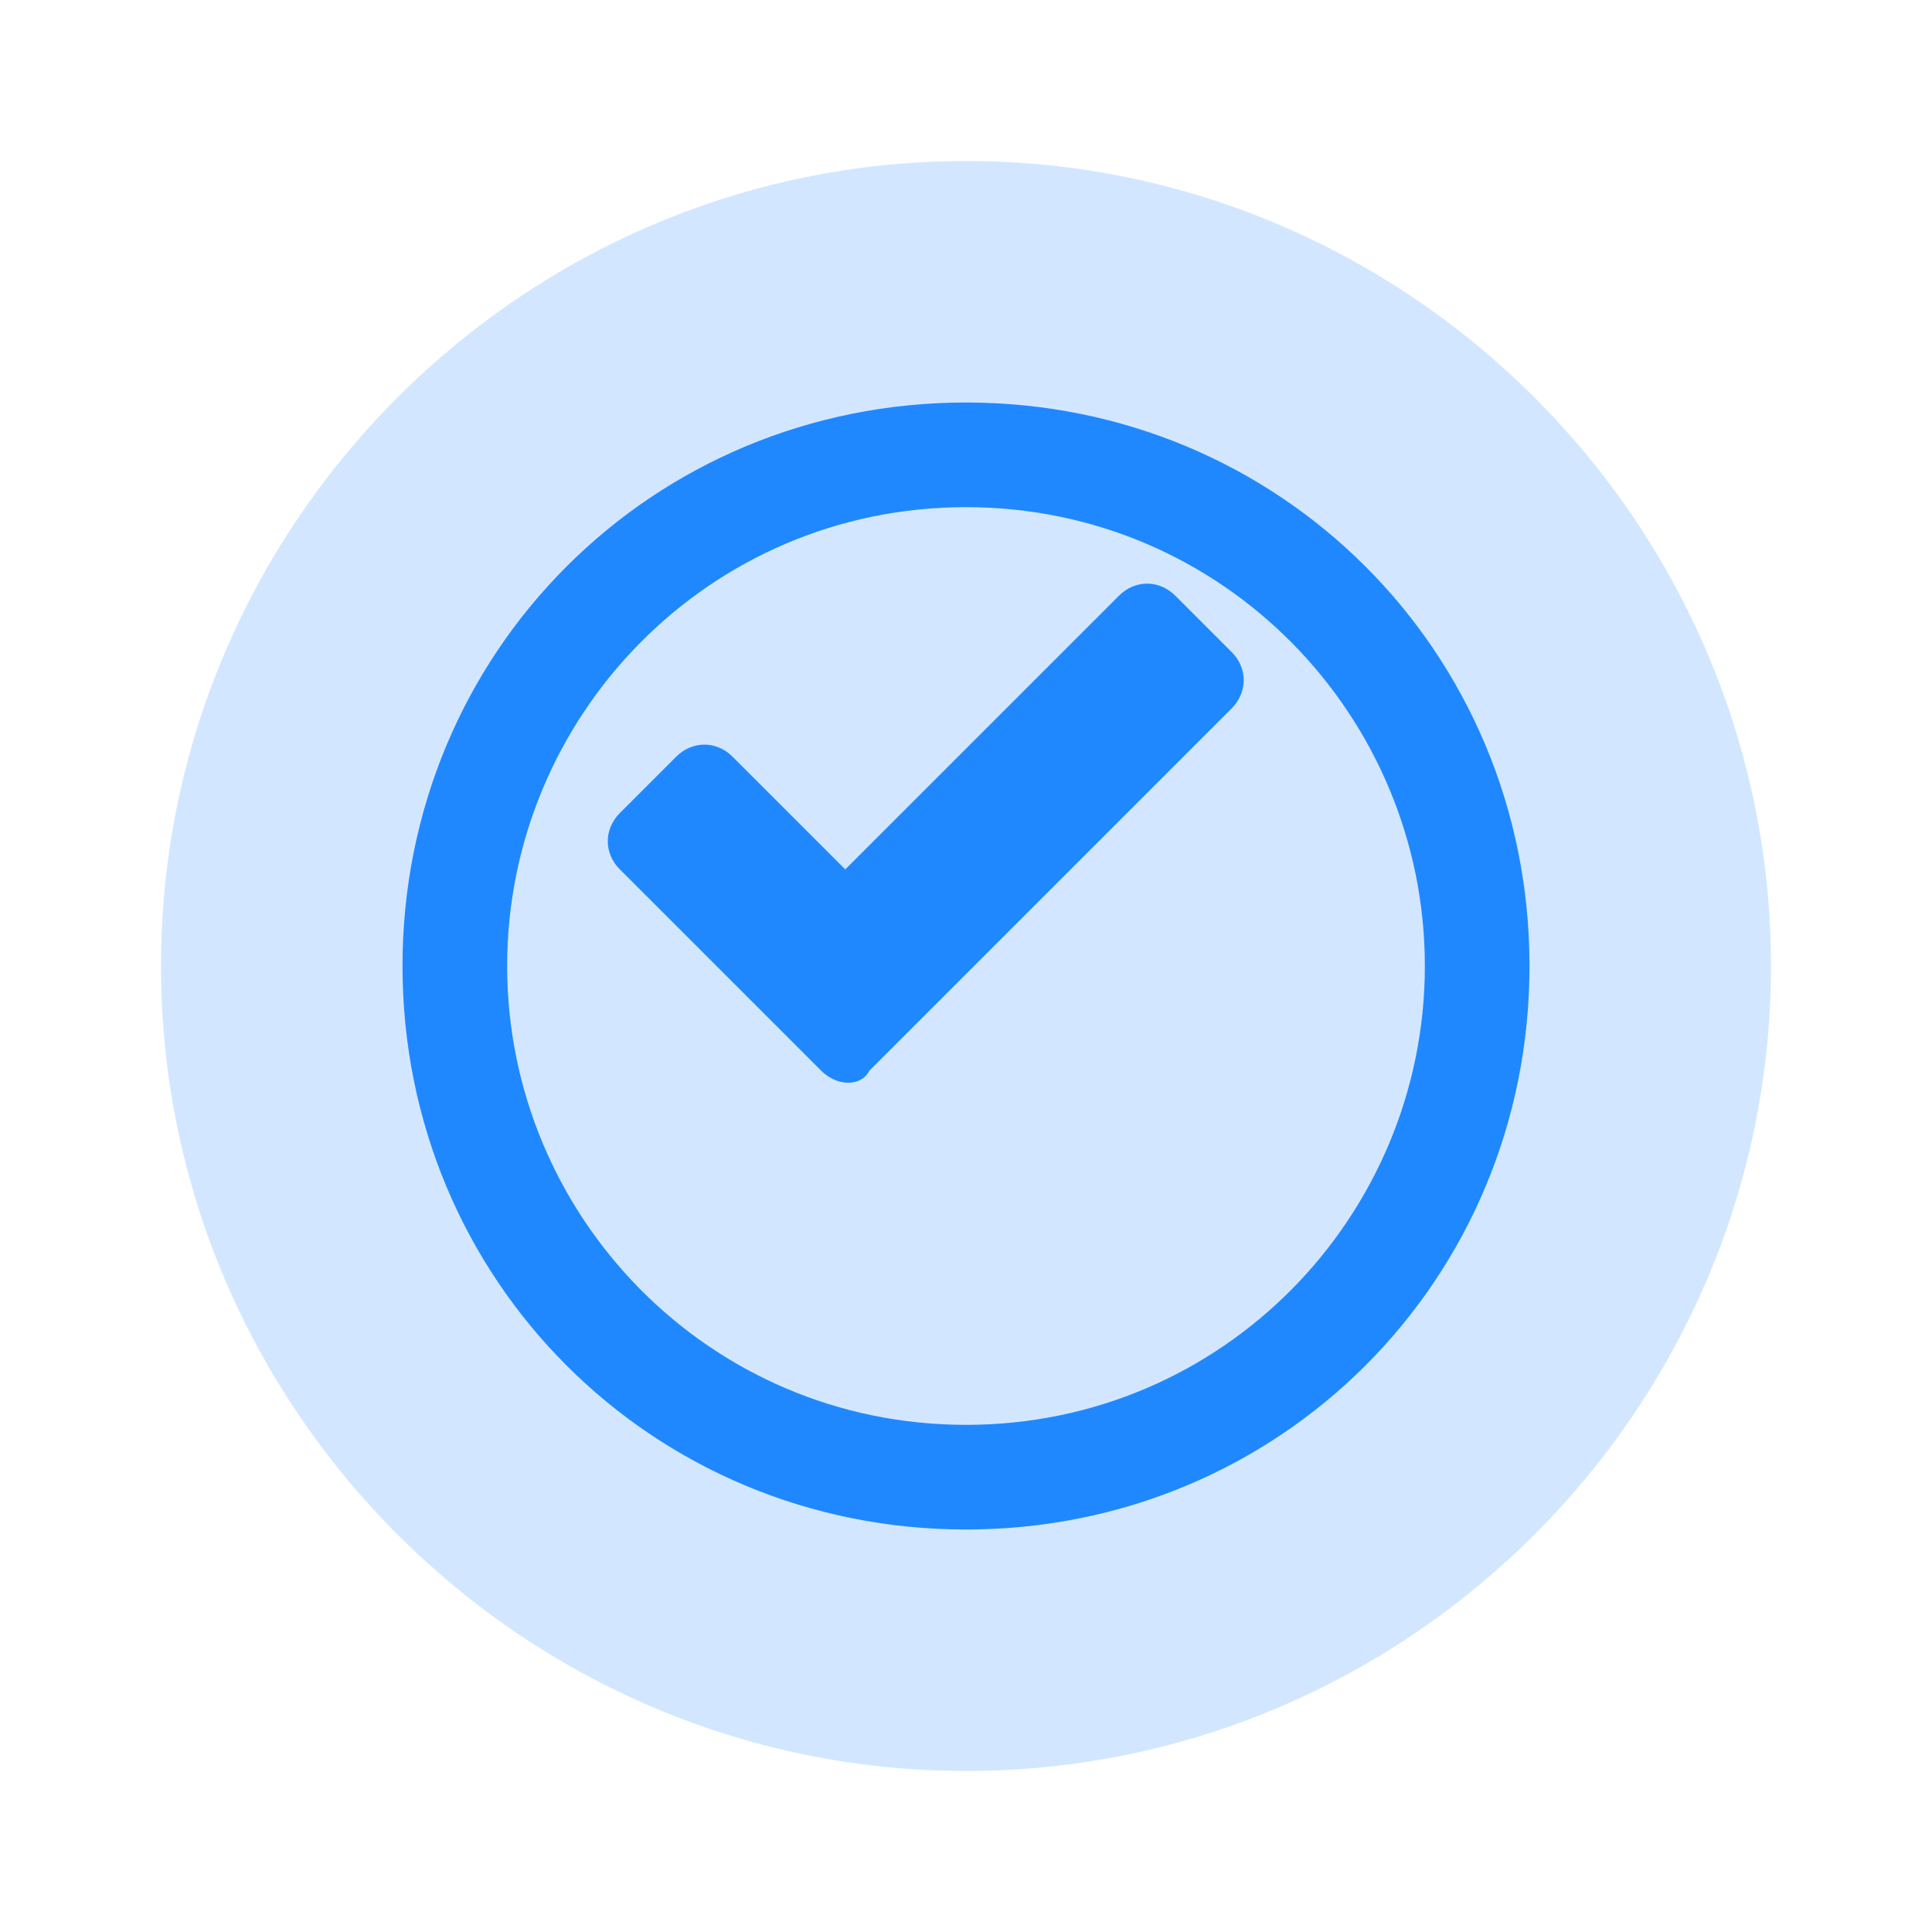
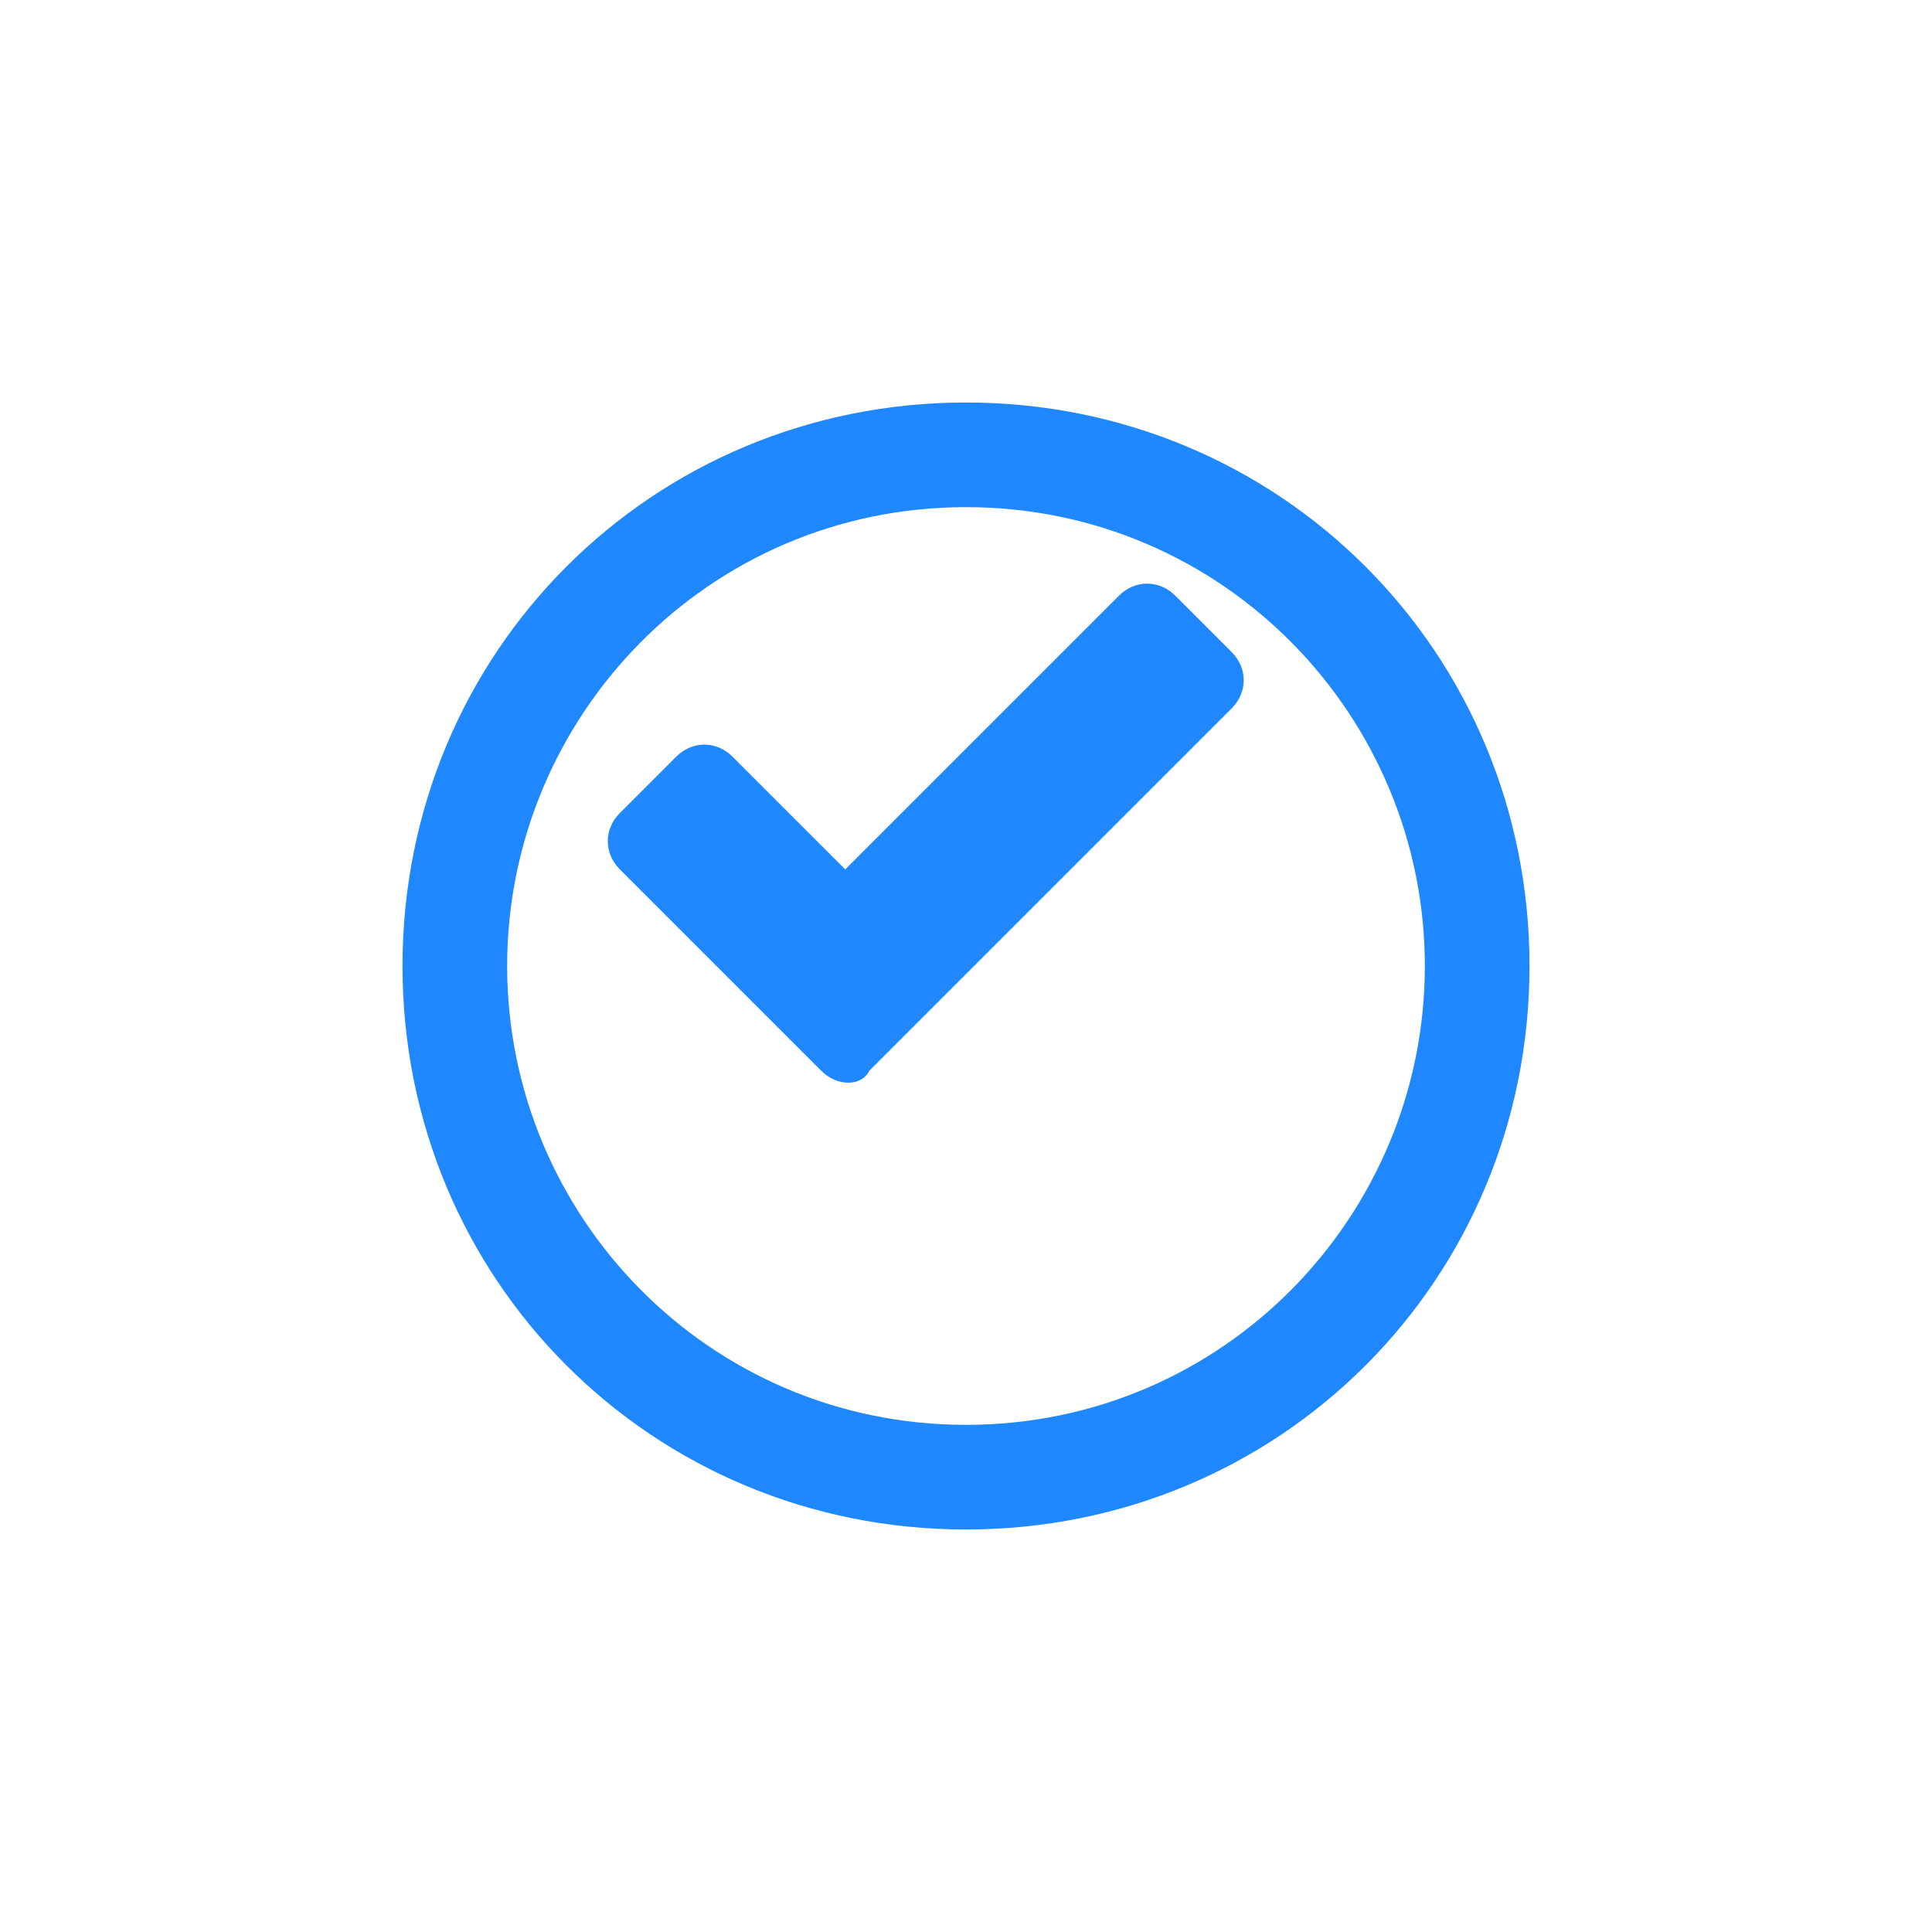
<svg xmlns="http://www.w3.org/2000/svg" viewBox="0 0 24 24" width="24" height="24">
-   <path d="M12,2C6.5,2,2,6.5,2,12s4.5,10,10,10s10-4.5,10-10S17.5,2,12,2z" fill="#2088FF" opacity="0.2" />
  <path d="M10.2,13.3l-2.5-2.5c-0.2-0.2-0.2-0.5,0-0.7l0.7-0.7c0.2-0.2,0.5-0.2,0.7,0l1.4,1.4l3.4-3.4c0.2-0.2,0.5-0.2,0.7,0 l0.7,0.7c0.2,0.2,0.2,0.5,0,0.7l-4.5,4.5C10.7,13.5,10.4,13.5,10.2,13.3z" fill="#2088FF" />
  <path d="M19,12c0,3.9-3.1,7-7,7s-7-3.1-7-7s3.1-7,7-7S19,8.1,19,12z M17.7,12c0-3.1-2.5-5.7-5.7-5.7S6.3,8.9,6.3,12 s2.5,5.7,5.7,5.7S17.7,15.1,17.7,12z" fill="#2088FF" />
</svg>